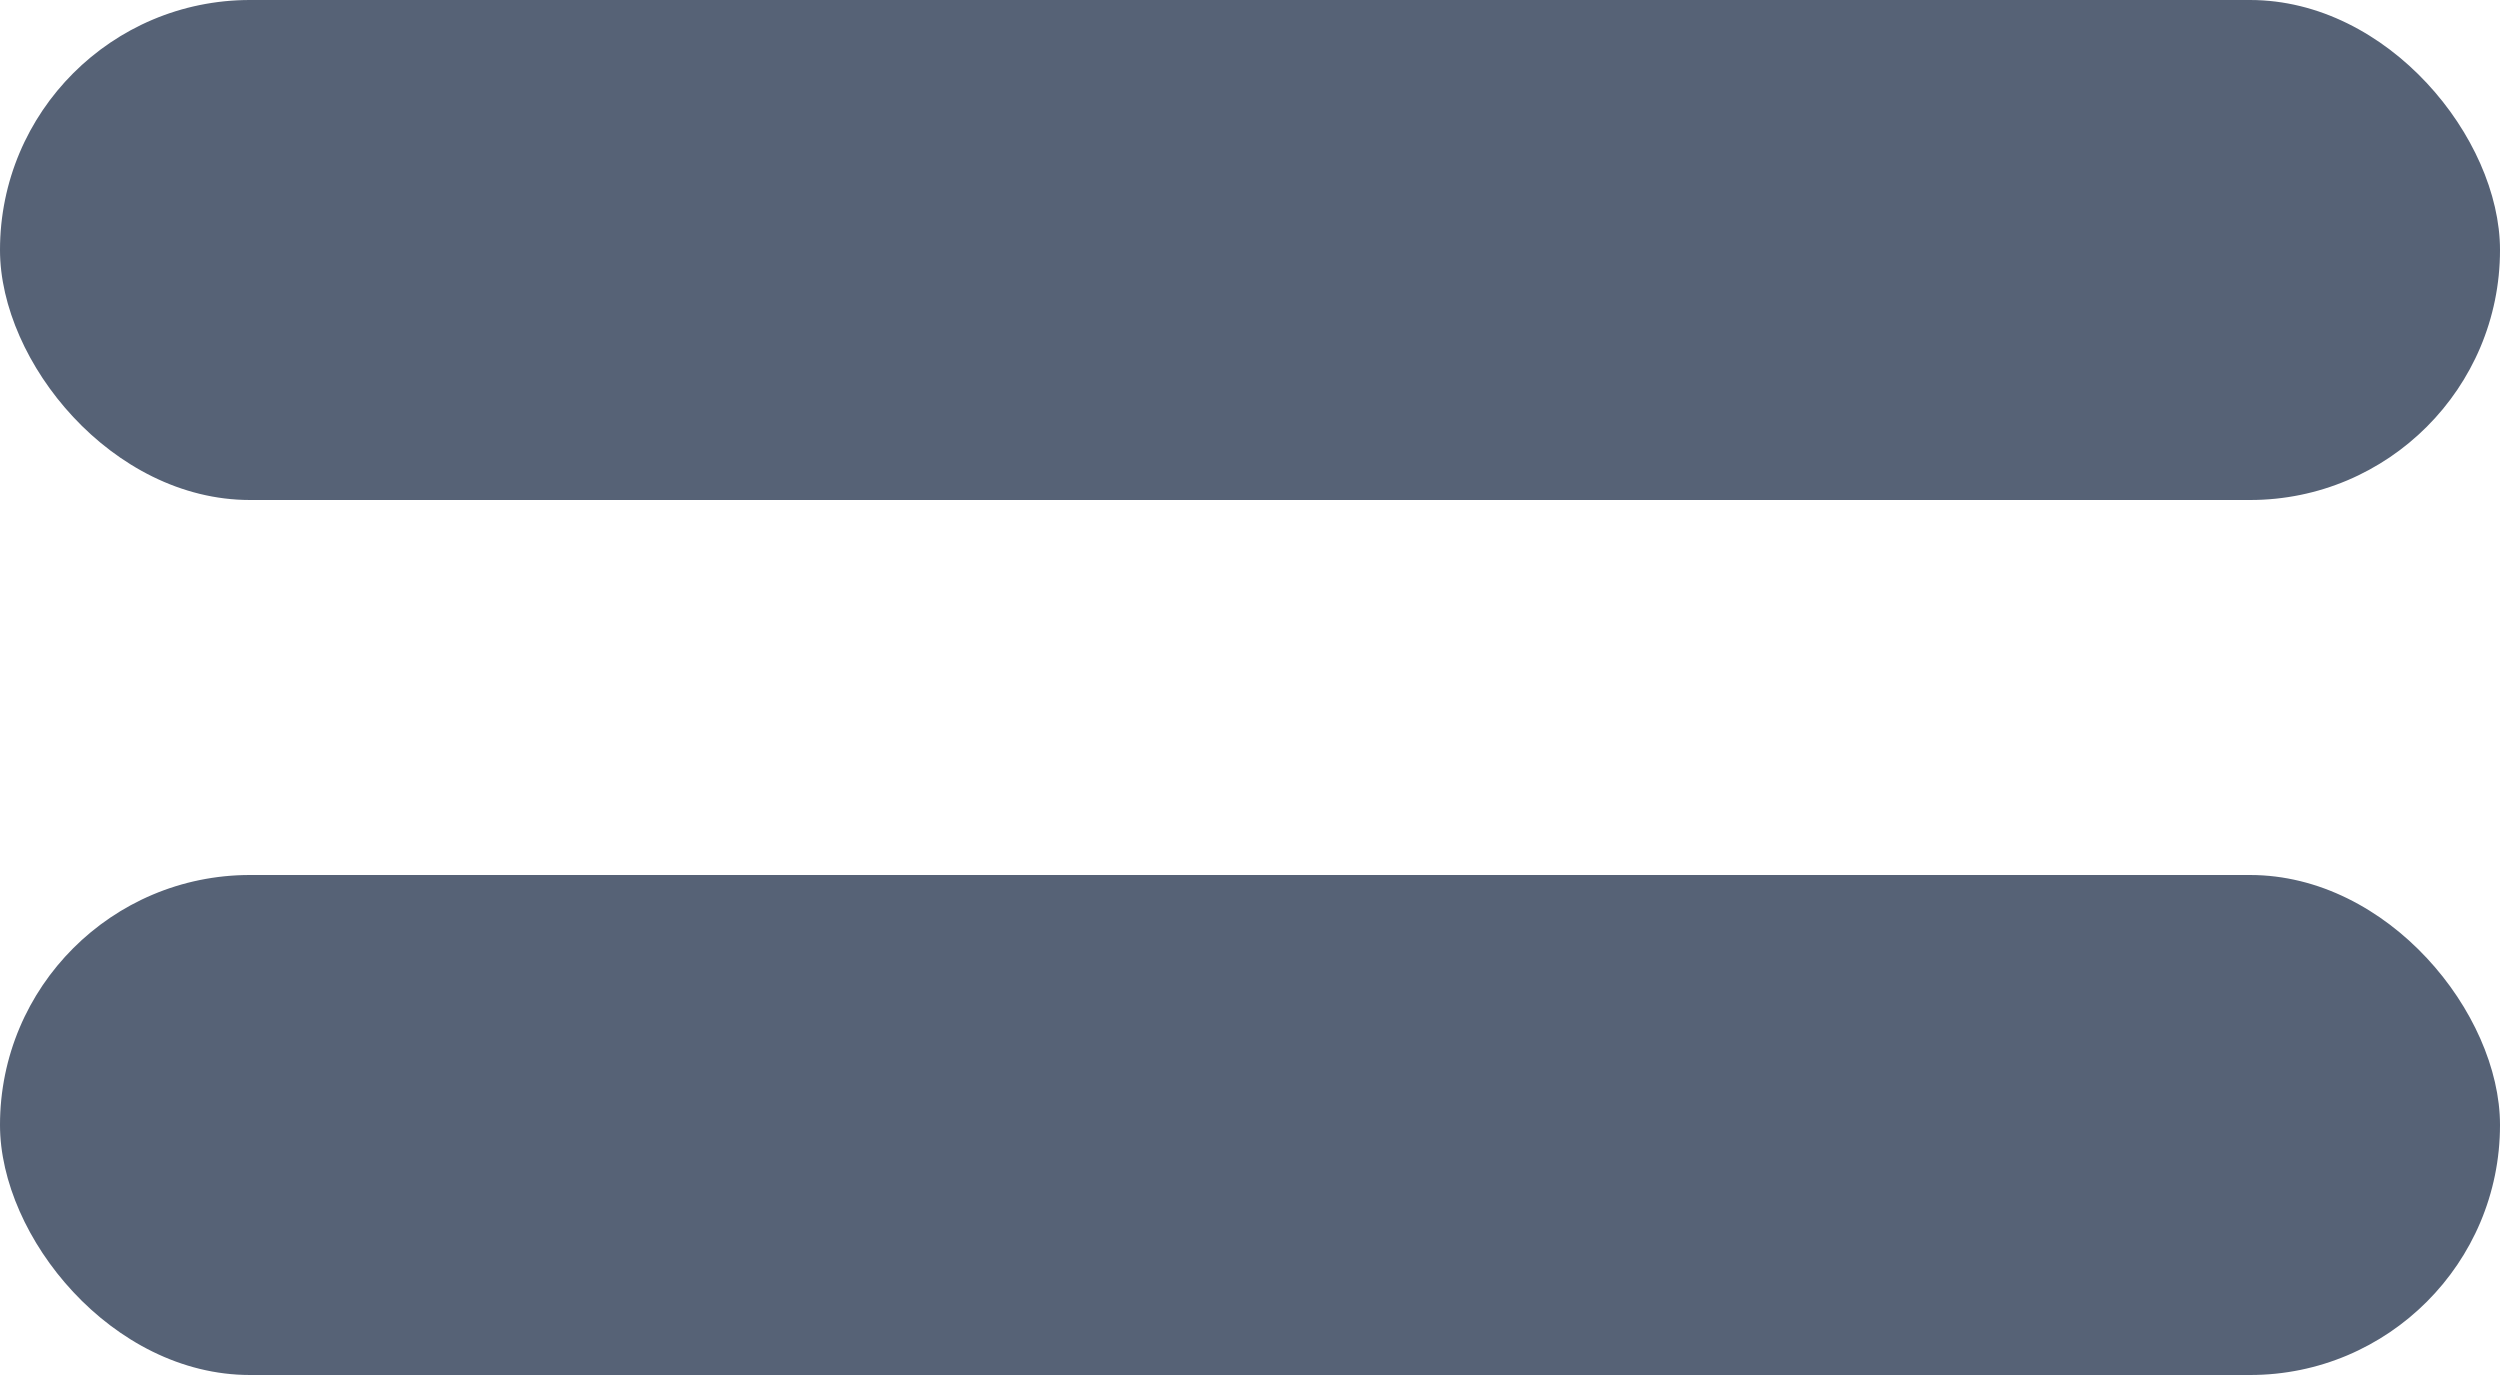
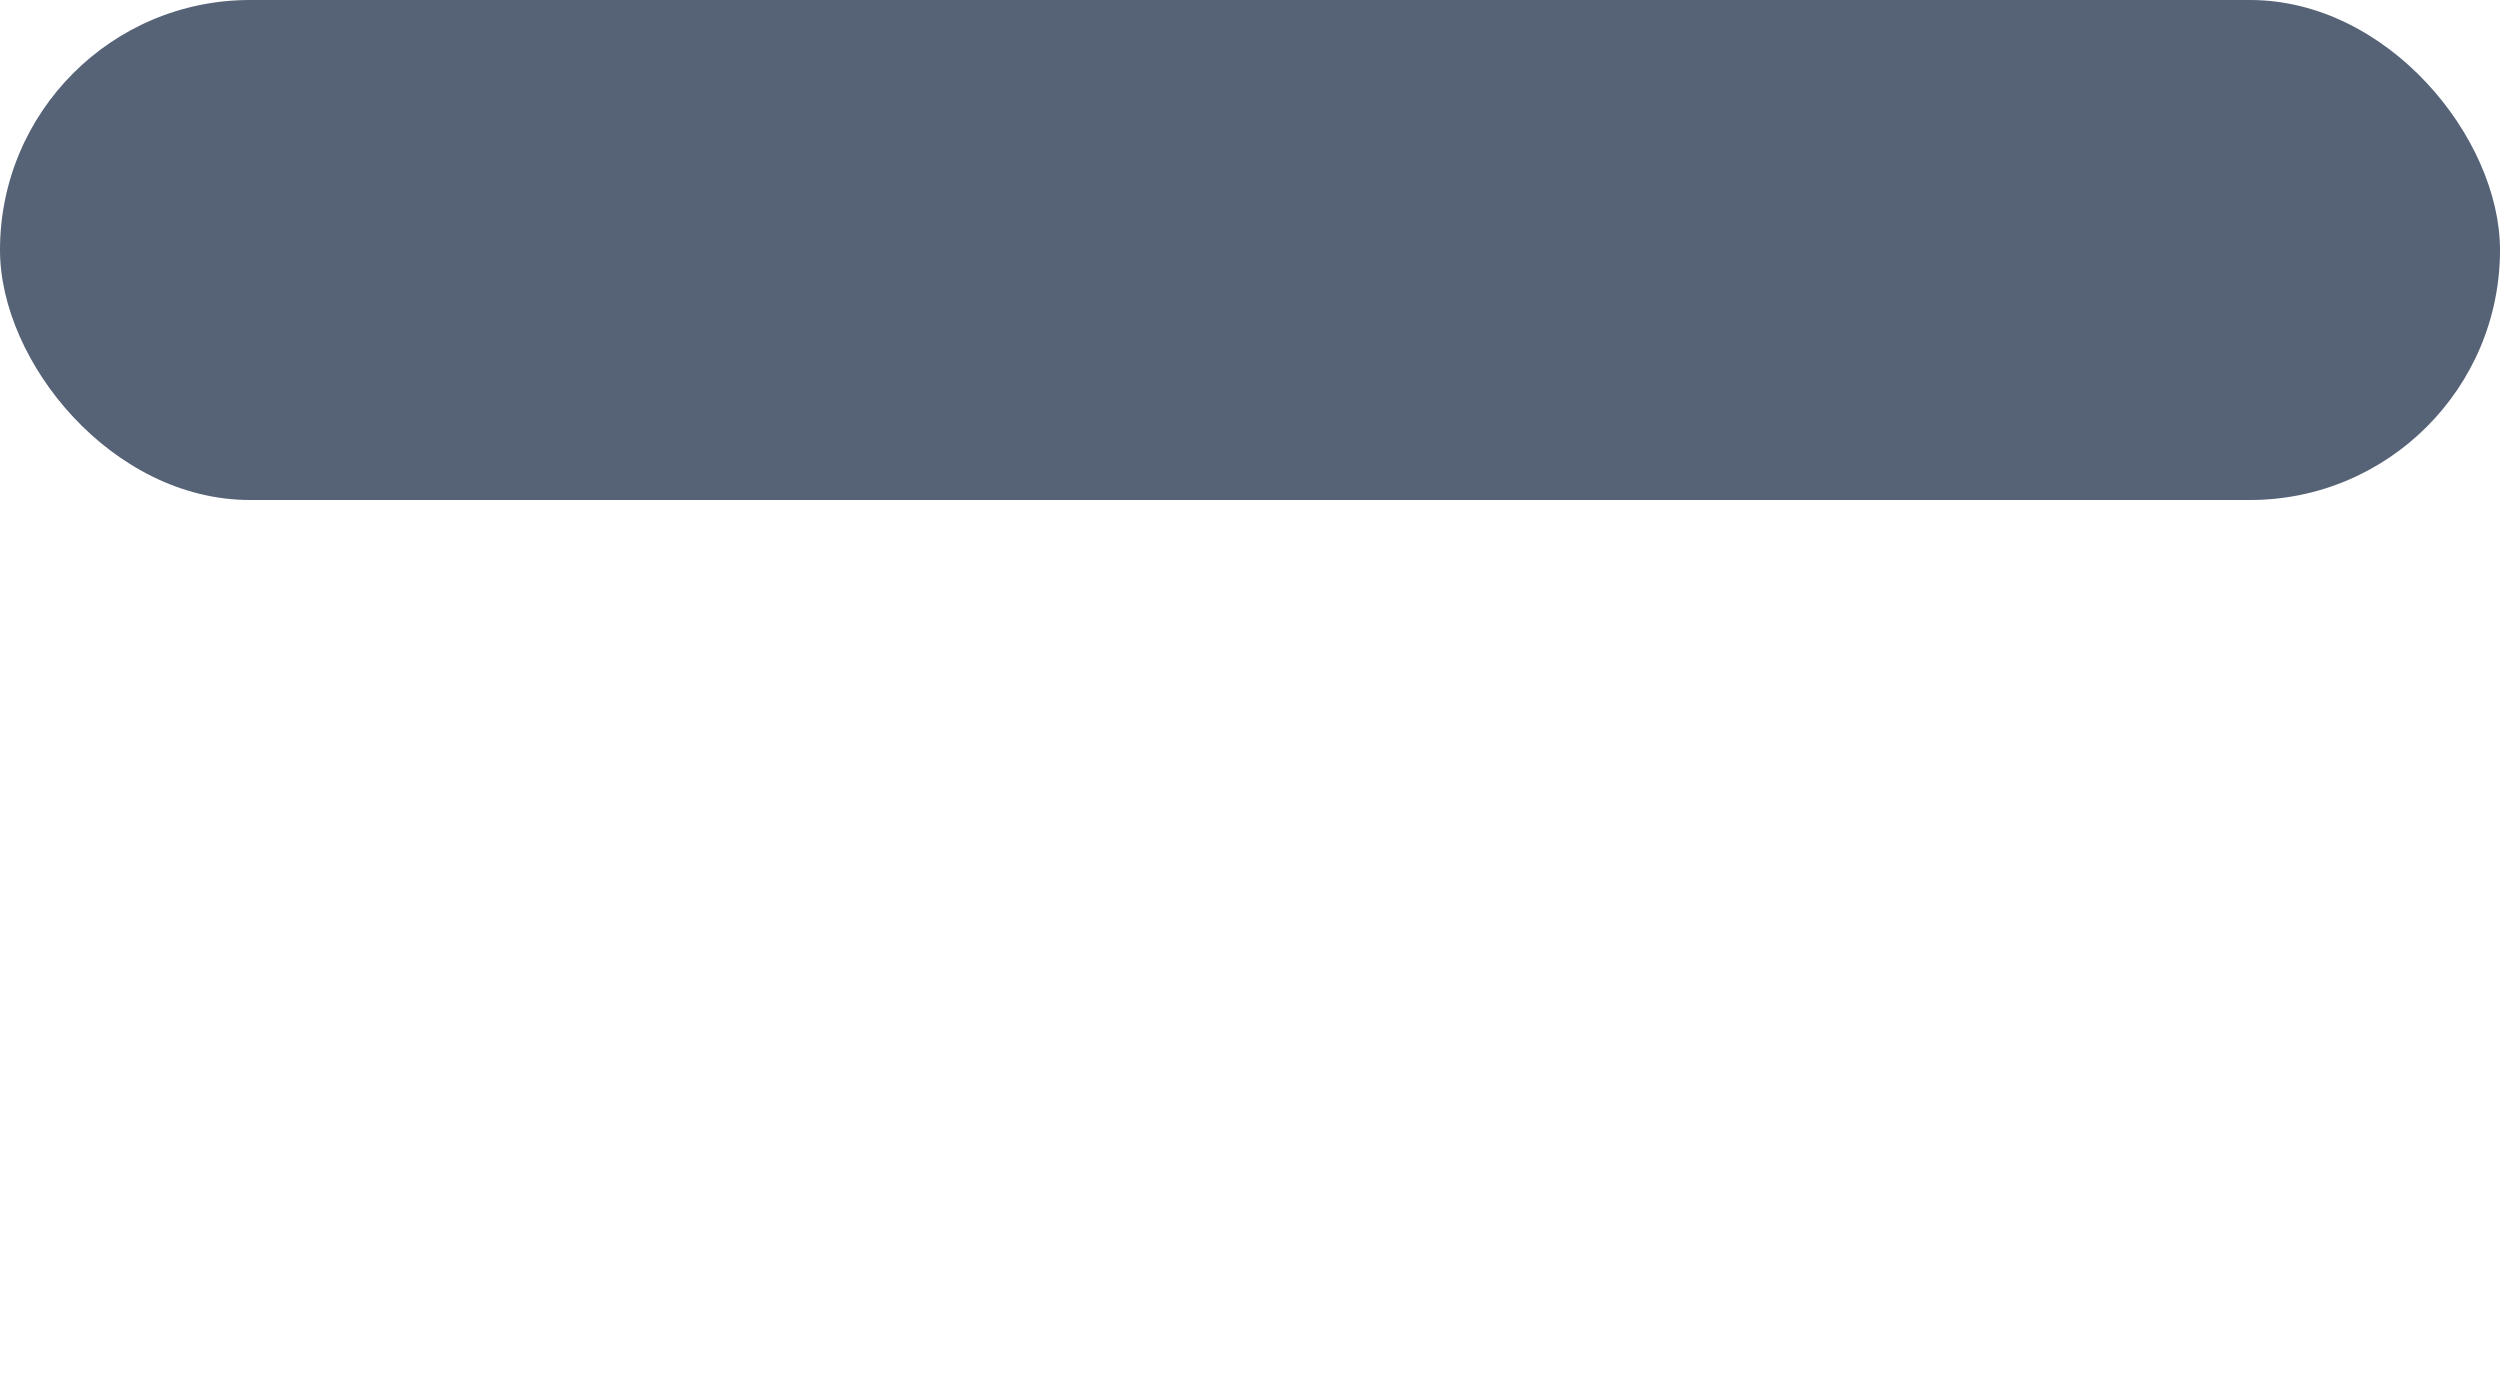
<svg xmlns="http://www.w3.org/2000/svg" width="20px" height="11px" viewBox="0 0 20 11" version="1.1">
  <title>Group 10</title>
  <desc>Created with Sketch.</desc>
  <defs />
  <g id="Page-1" stroke="none" stroke-width="1" fill="none" fill-rule="evenodd" opacity="0.987">
    <g id="References-/-Col1" transform="translate(-280, -89)" fill="#546074">
      <g id="Group-10" transform="translate(280, 89)">
        <rect id="Rectangle-544" x="0" y="0" width="20" height="4" rx="2" />
-         <rect id="Rectangle-544" x="0" y="7" width="20" height="4" rx="2" />
      </g>
    </g>
  </g>
</svg>